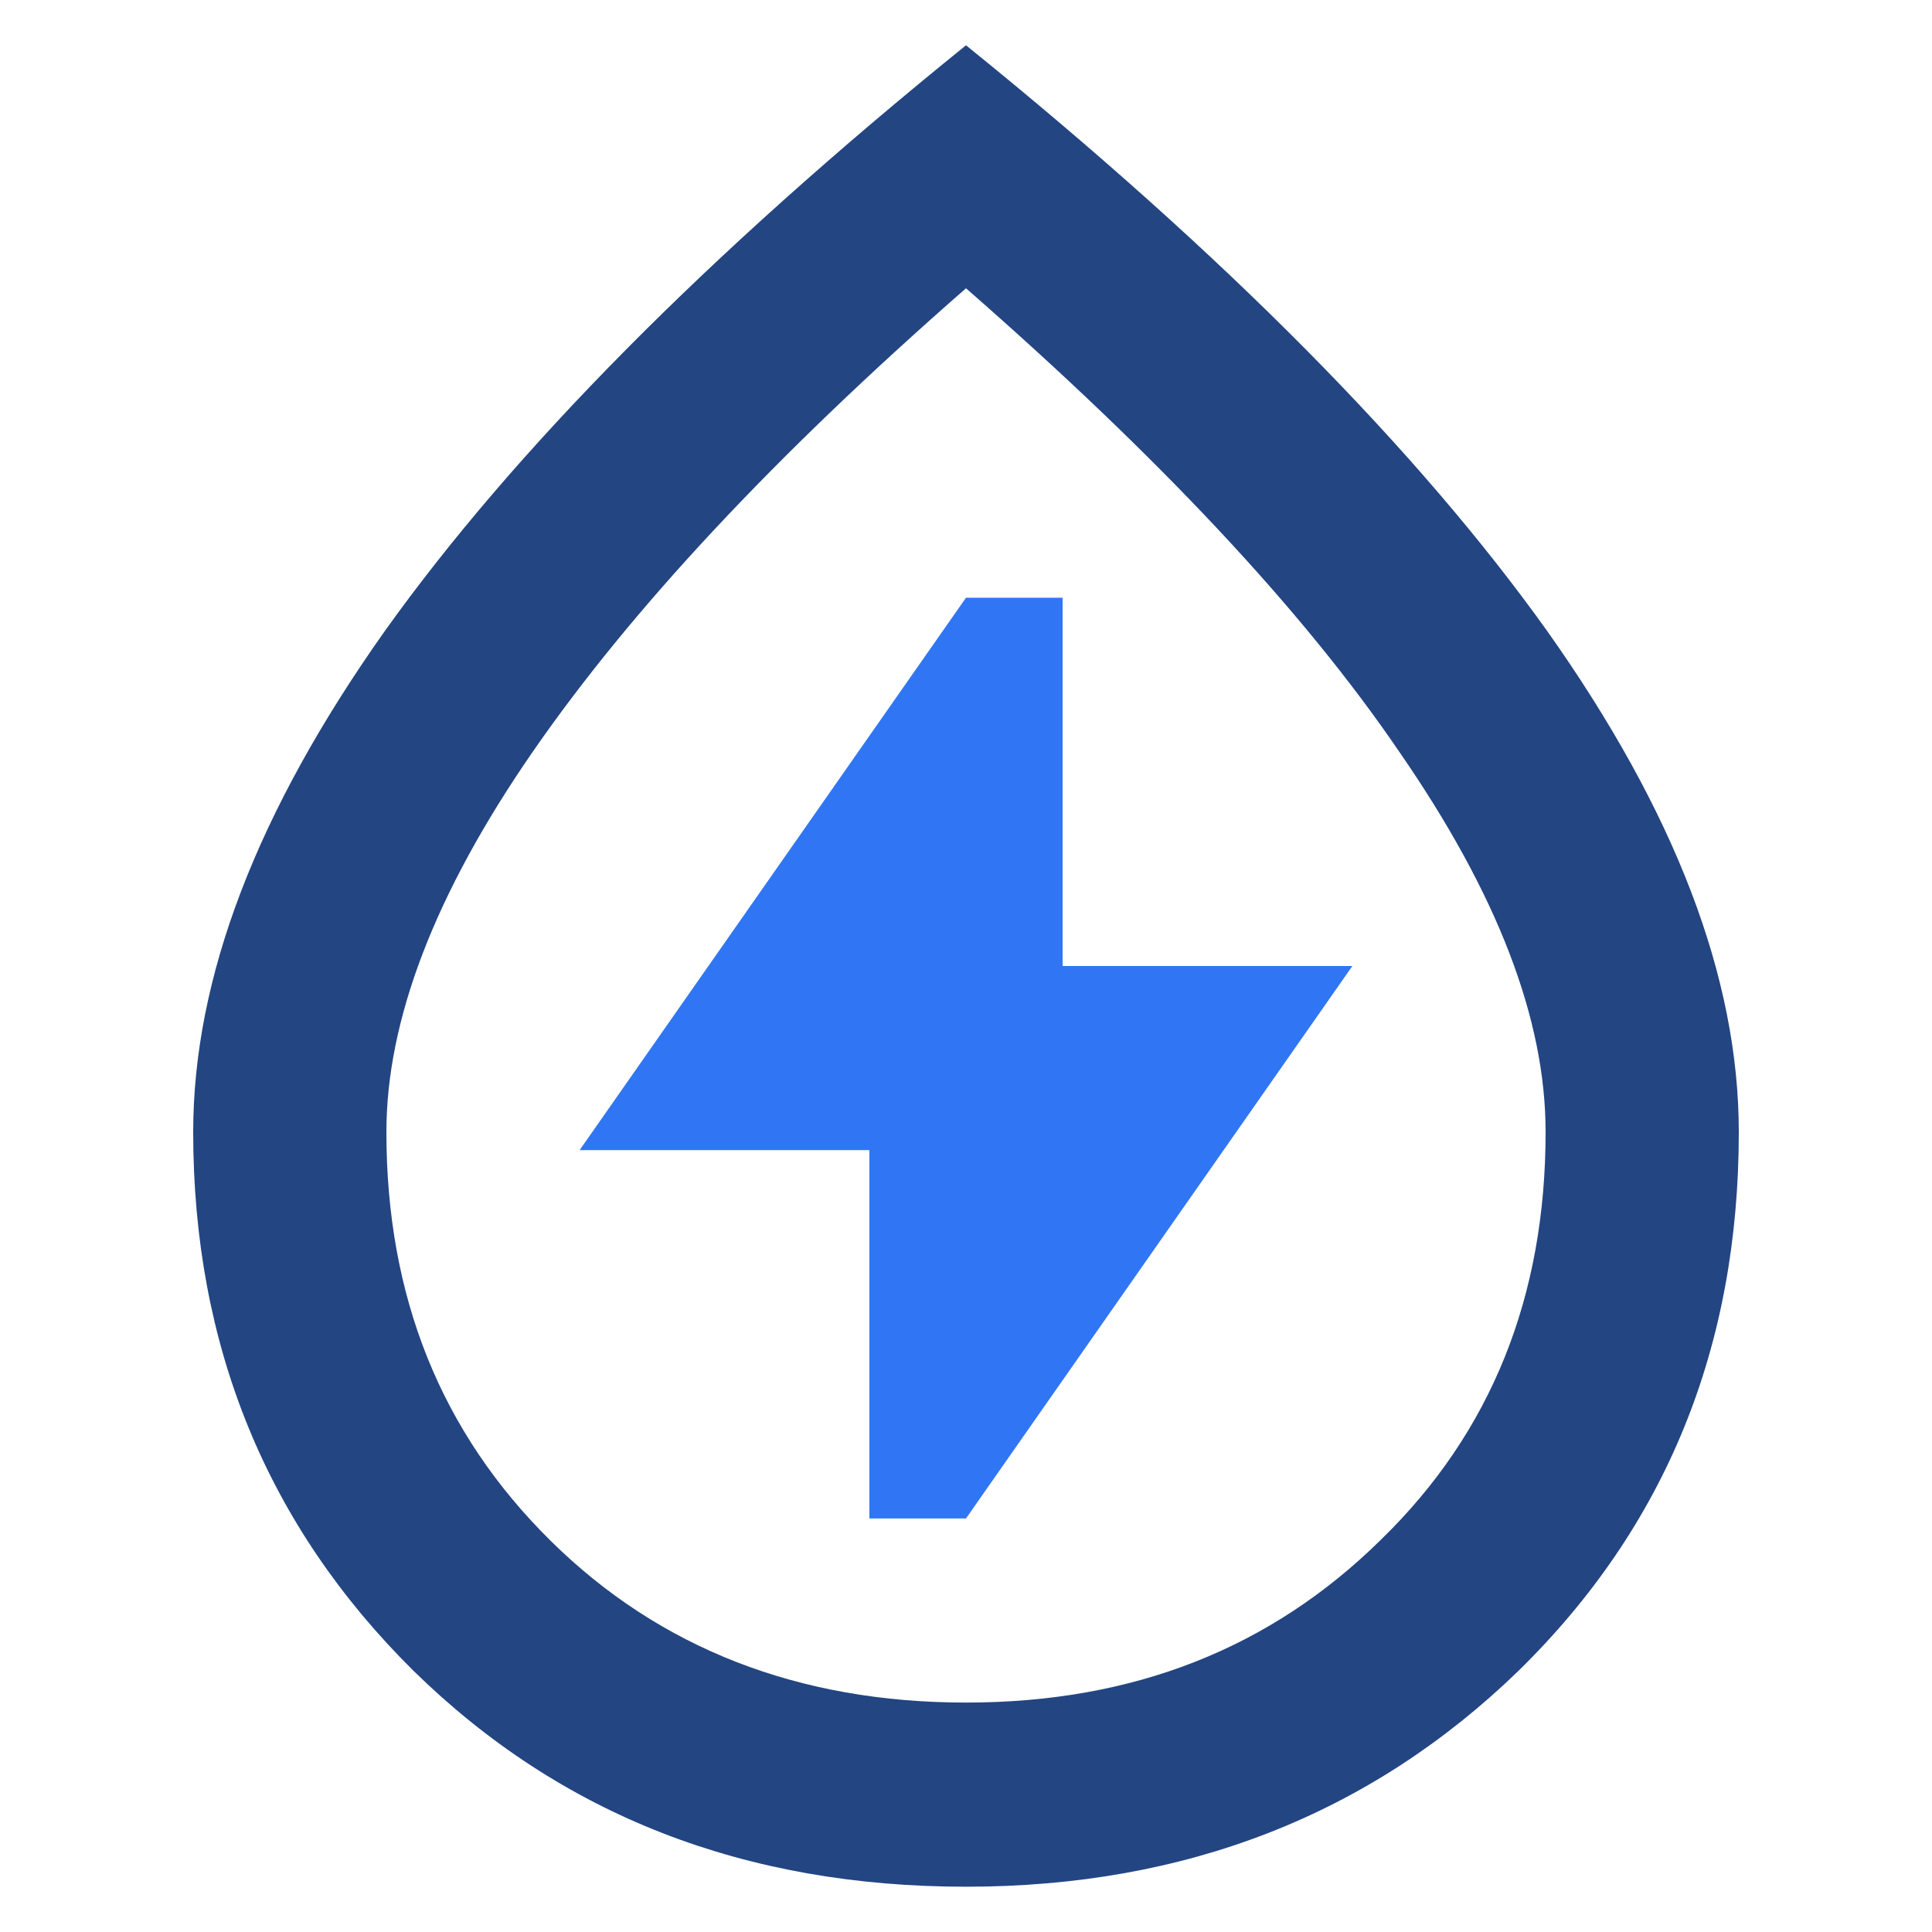
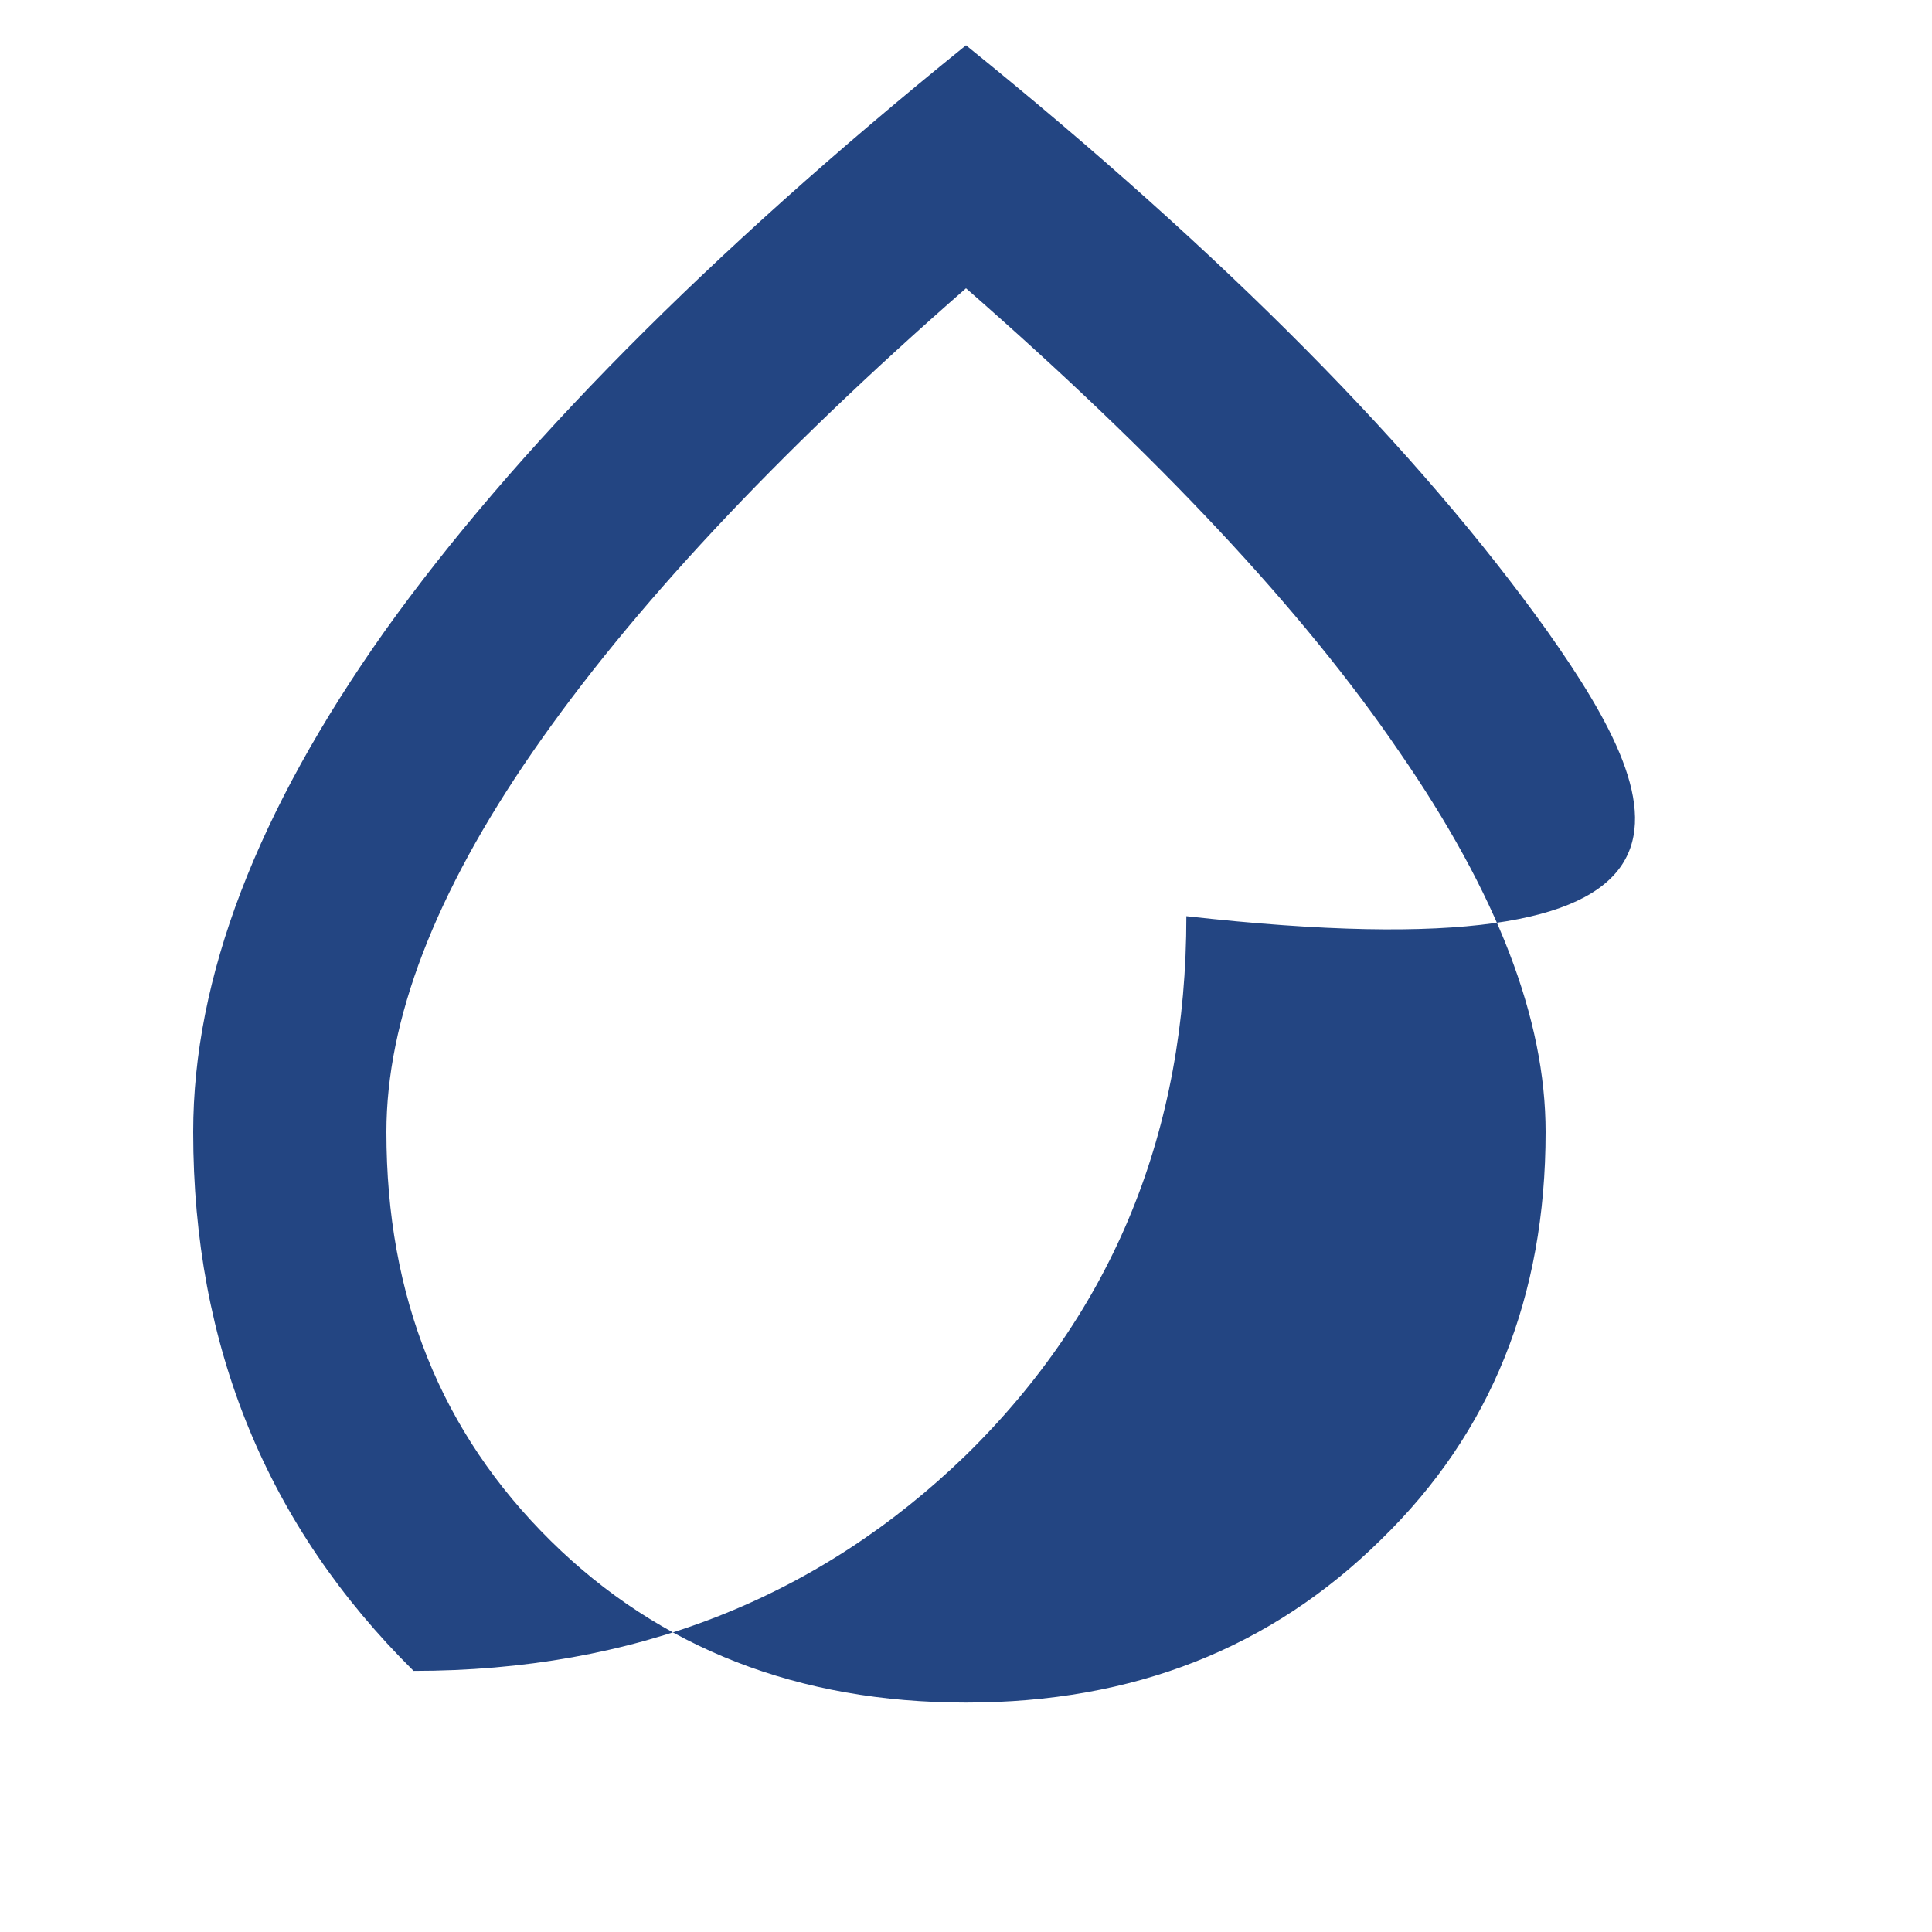
<svg xmlns="http://www.w3.org/2000/svg" version="1.1" id="katman_1" x="0px" y="0px" viewBox="0 0 128 128" style="enable-background:new 0 0 128 128;" xml:space="preserve">
  <style type="text/css">
	.st0{fill:#3076F4;}
	.st1{fill:#234582;}
</style>
-   <polygon class="st0" points="57.6,100.6 64,100.6 89.6,64 70.4,64 70.4,39.6 64,39.6 38.4,76.2 57.6,76.2 " />
-   <path class="st1" d="M102.5,41.8C94,29.9,81.2,16.9,64,3C46.8,16.9,34,29.9,25.5,41.8C17,53.8,12.8,64.8,12.8,75  c0,14.2,4.9,26.1,14.6,35.7c9.8,9.6,22,14.3,36.6,14.3c14.6,0,26.8-4.8,36.6-14.3c9.8-9.6,14.6-21.5,14.6-35.7  C115.2,64.8,111,53.8,102.5,41.8z M91.5,102c-7.3,7.2-16.4,10.8-27.5,10.8c-11.1,0-20.3-3.6-27.5-10.7C29.2,94.9,25.6,85.9,25.6,75  c0-7.4,3.2-15.8,9.7-25.2c6.5-9.4,16-19.6,28.7-30.7c12.7,11.1,22.3,21.3,28.7,30.7c6.5,9.4,9.7,17.7,9.7,25.2  C102.4,85.9,98.8,94.9,91.5,102z" />
+   <path class="st1" d="M102.5,41.8C94,29.9,81.2,16.9,64,3C46.8,16.9,34,29.9,25.5,41.8C17,53.8,12.8,64.8,12.8,75  c0,14.2,4.9,26.1,14.6,35.7c14.6,0,26.8-4.8,36.6-14.3c9.8-9.6,14.6-21.5,14.6-35.7  C115.2,64.8,111,53.8,102.5,41.8z M91.5,102c-7.3,7.2-16.4,10.8-27.5,10.8c-11.1,0-20.3-3.6-27.5-10.7C29.2,94.9,25.6,85.9,25.6,75  c0-7.4,3.2-15.8,9.7-25.2c6.5-9.4,16-19.6,28.7-30.7c12.7,11.1,22.3,21.3,28.7,30.7c6.5,9.4,9.7,17.7,9.7,25.2  C102.4,85.9,98.8,94.9,91.5,102z" />
</svg>